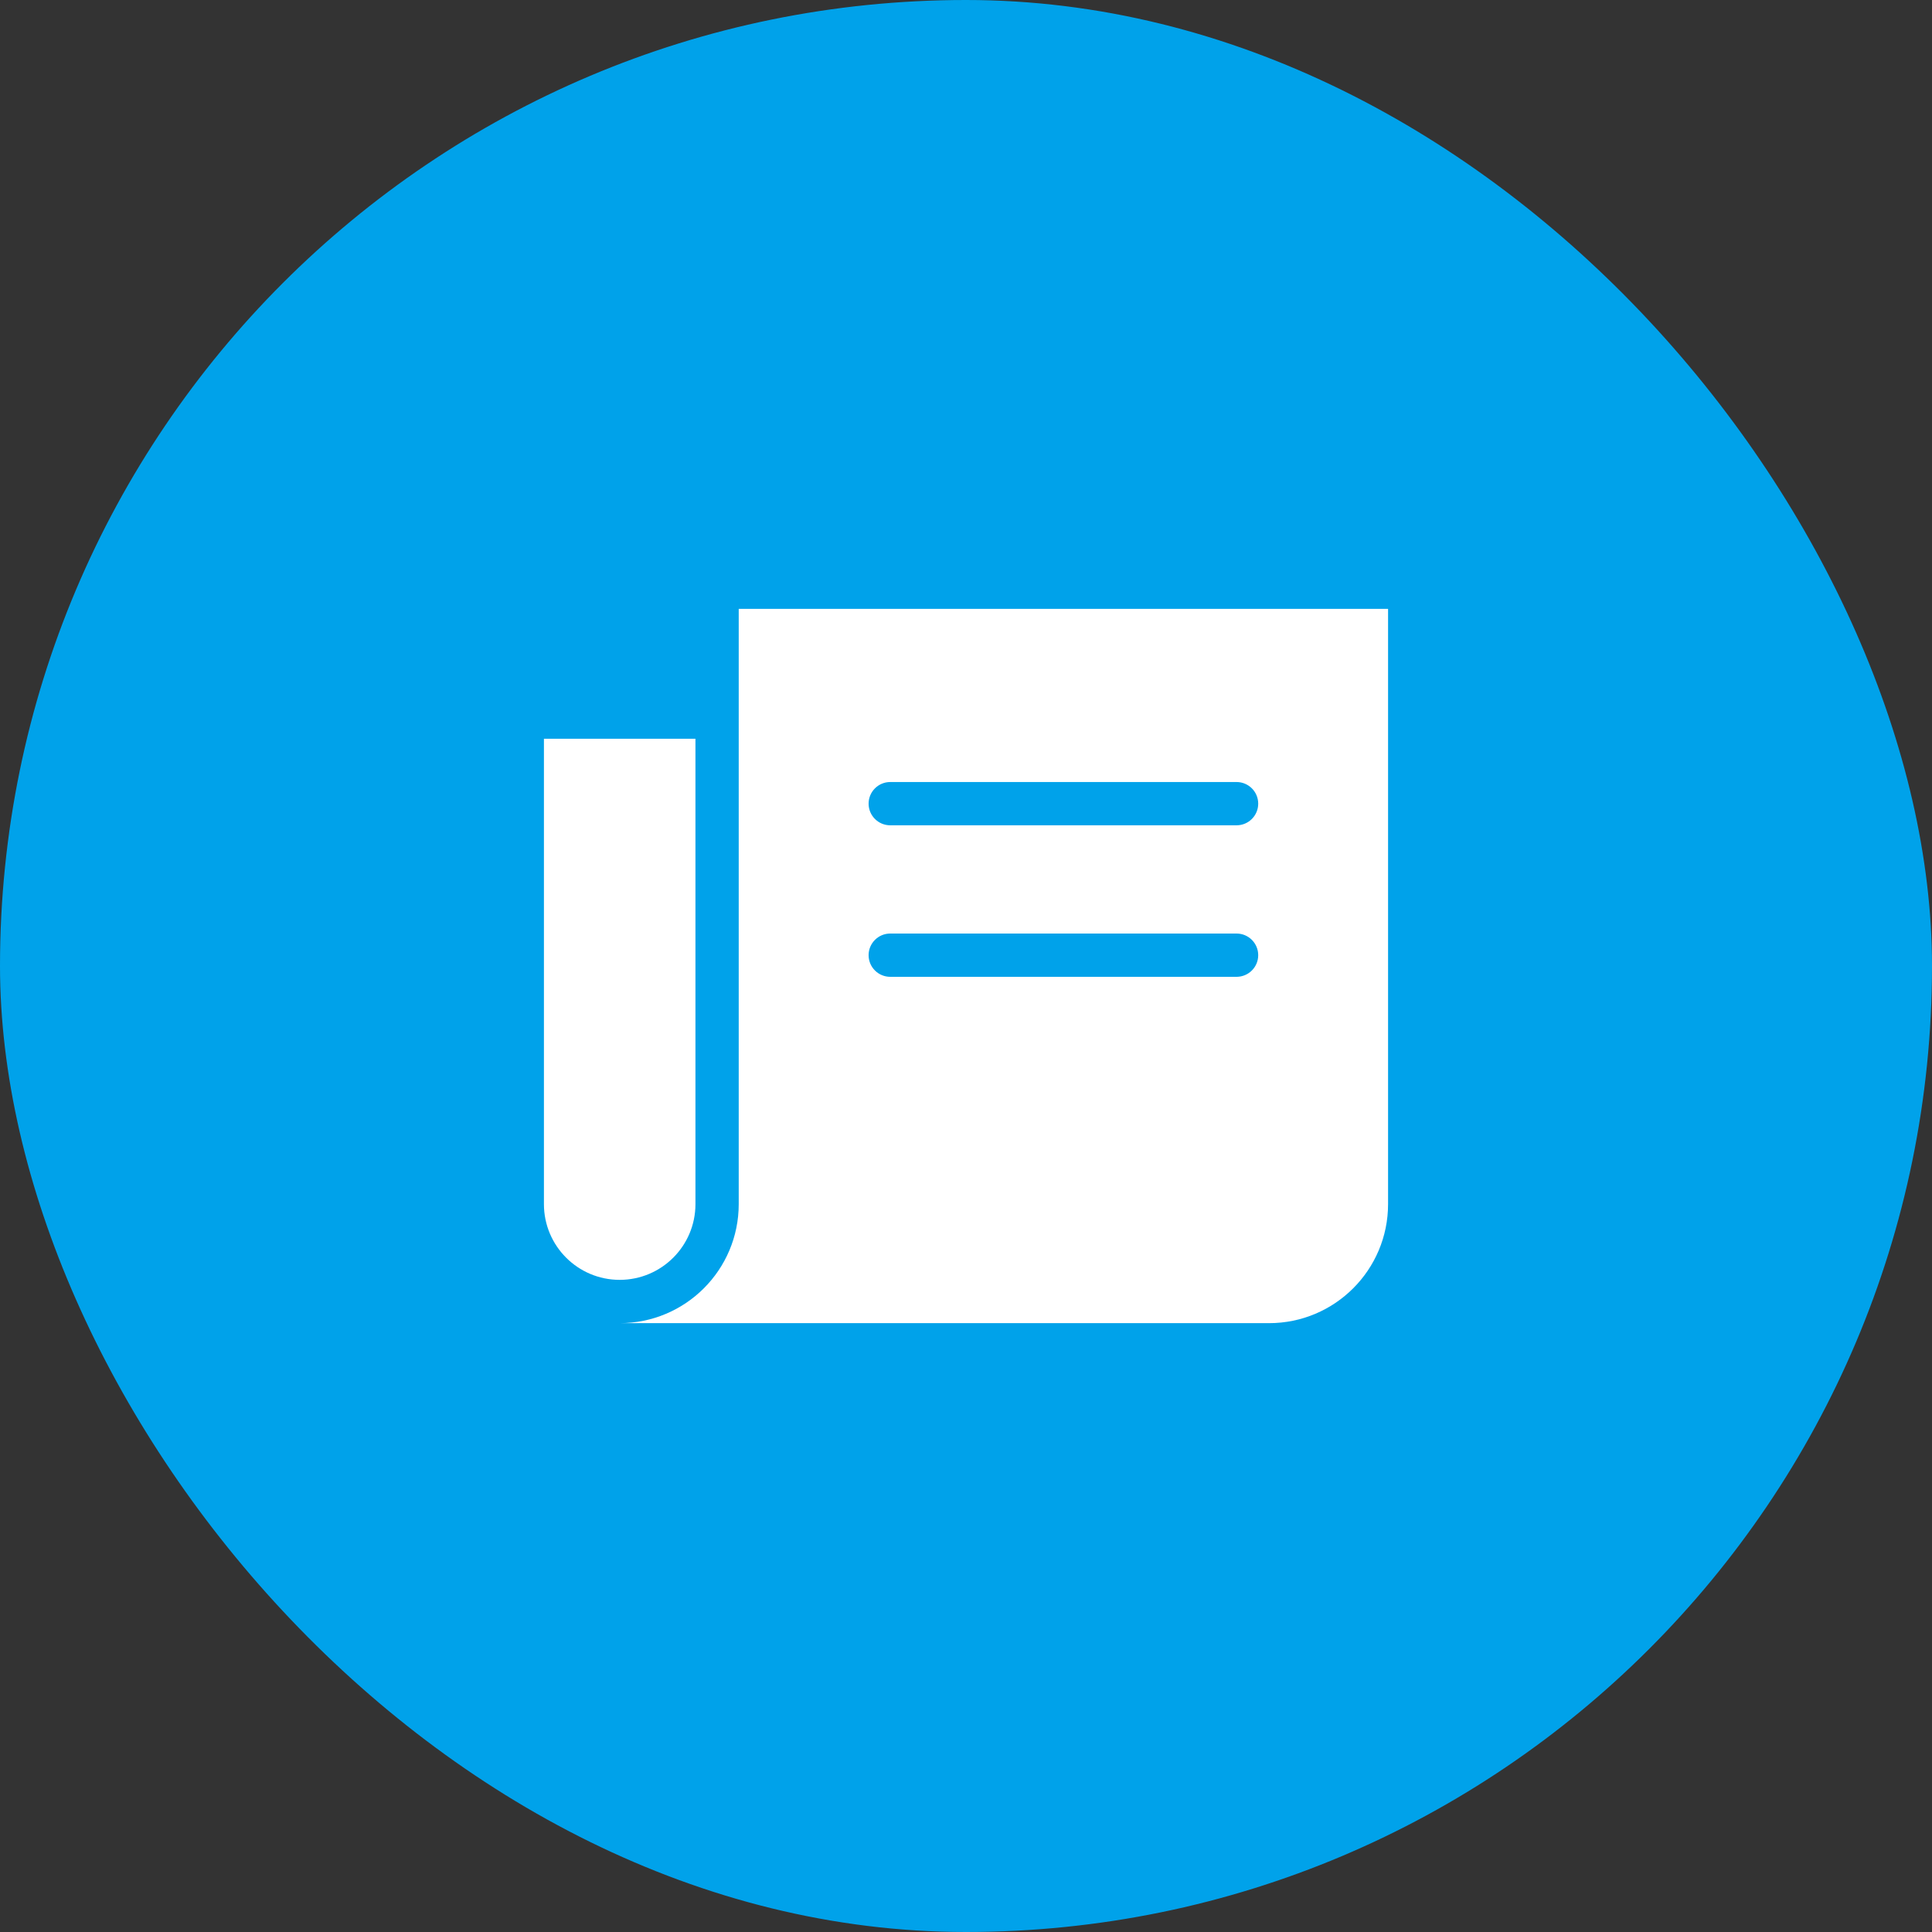
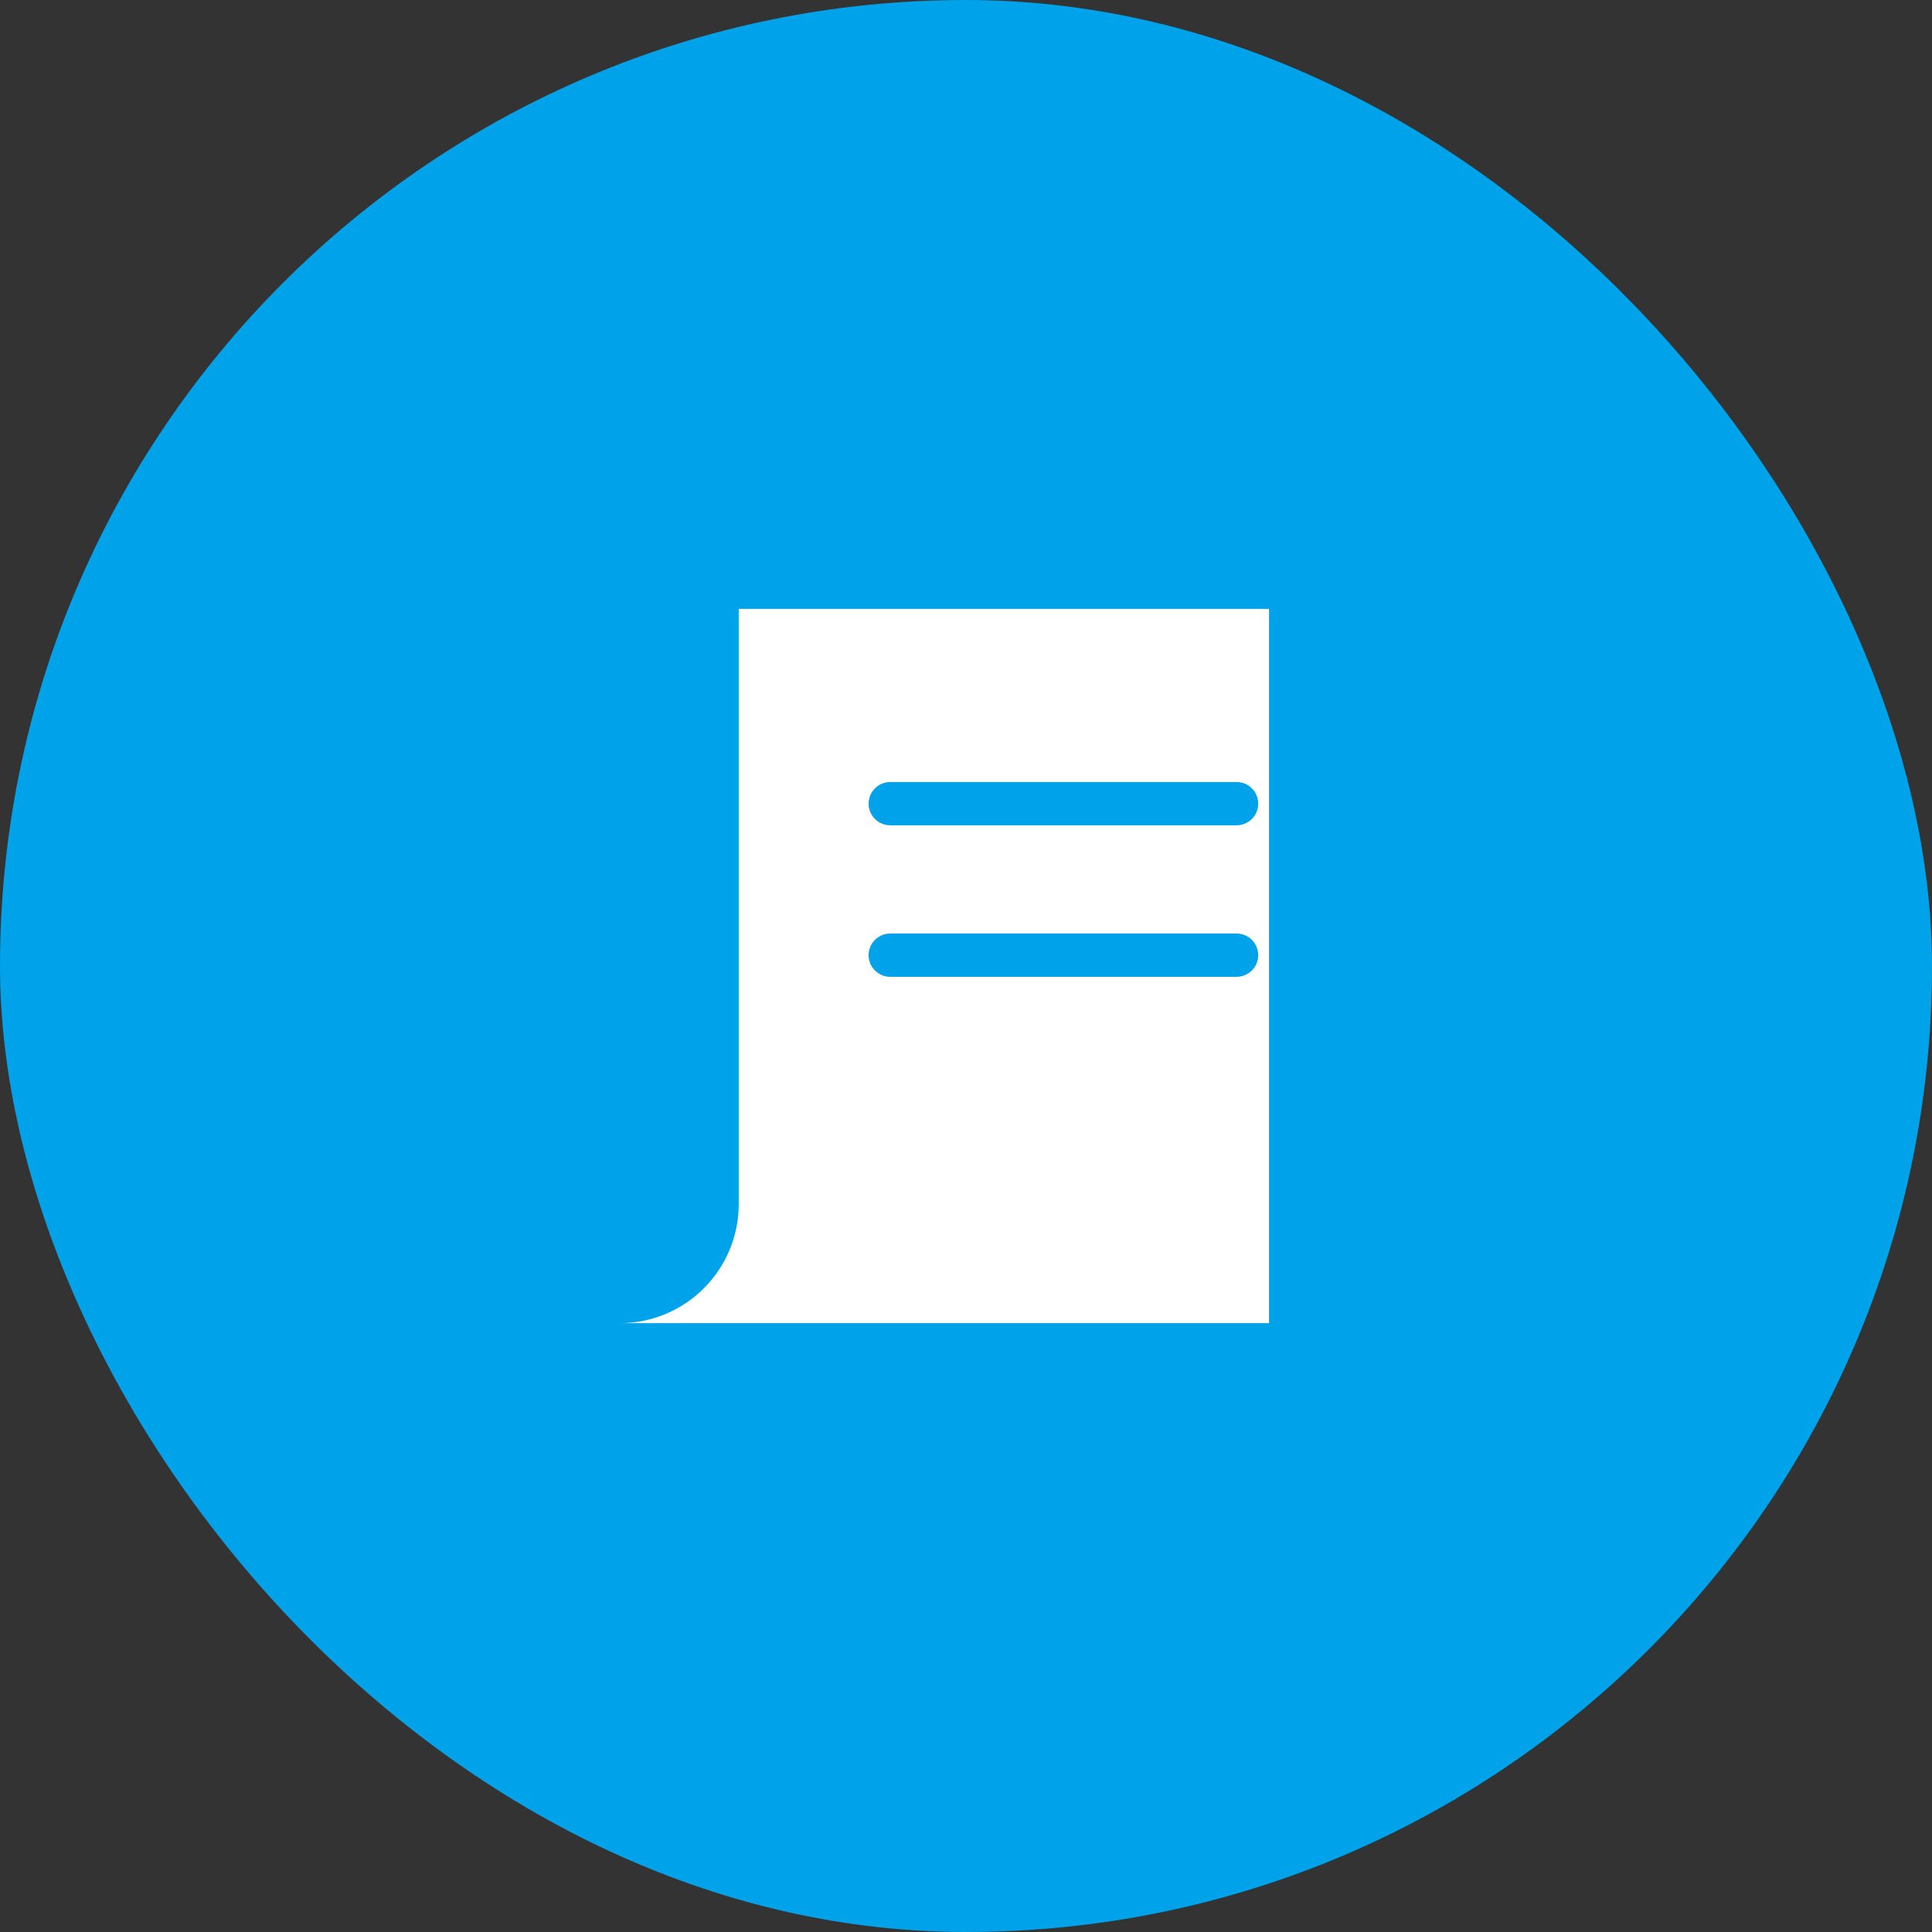
<svg xmlns="http://www.w3.org/2000/svg" width="80" height="80" viewBox="0 0 80 80" fill="none">
  <rect x="0" y="0" width="80" height="80" fill="#333333" stroke="none" />
  <rect width="80" height="80" rx="40" fill="#00A2EA" />
-   <path d="M28.797 49.859V30.589H22.523V49.859C22.523 51.591 23.927 52.996 25.66 52.996C27.392 52.996 28.797 51.591 28.797 49.859Z" fill="white" />
-   <path d="M30.589 25.212V49.859C30.589 52.582 28.382 54.789 25.66 54.789H52.548C55.27 54.789 57.477 52.582 57.477 49.859V25.212H30.589ZM51.203 40.448H36.863C36.368 40.448 35.967 40.047 35.967 39.552C35.967 39.057 36.368 38.656 36.863 38.656H51.203C51.698 38.656 52.1 39.057 52.1 39.552C52.1 40.047 51.698 40.448 51.203 40.448ZM51.203 34.174H36.863C36.368 34.174 35.967 33.773 35.967 33.278C35.967 32.783 36.368 32.382 36.863 32.382H51.203C51.698 32.382 52.1 32.783 52.1 33.278C52.1 33.773 51.698 34.174 51.203 34.174Z" fill="white" />
+   <path d="M30.589 25.212V49.859C30.589 52.582 28.382 54.789 25.66 54.789H52.548V25.212H30.589ZM51.203 40.448H36.863C36.368 40.448 35.967 40.047 35.967 39.552C35.967 39.057 36.368 38.656 36.863 38.656H51.203C51.698 38.656 52.1 39.057 52.1 39.552C52.1 40.047 51.698 40.448 51.203 40.448ZM51.203 34.174H36.863C36.368 34.174 35.967 33.773 35.967 33.278C35.967 32.783 36.368 32.382 36.863 32.382H51.203C51.698 32.382 52.1 32.783 52.1 33.278C52.1 33.773 51.698 34.174 51.203 34.174Z" fill="white" />
</svg>